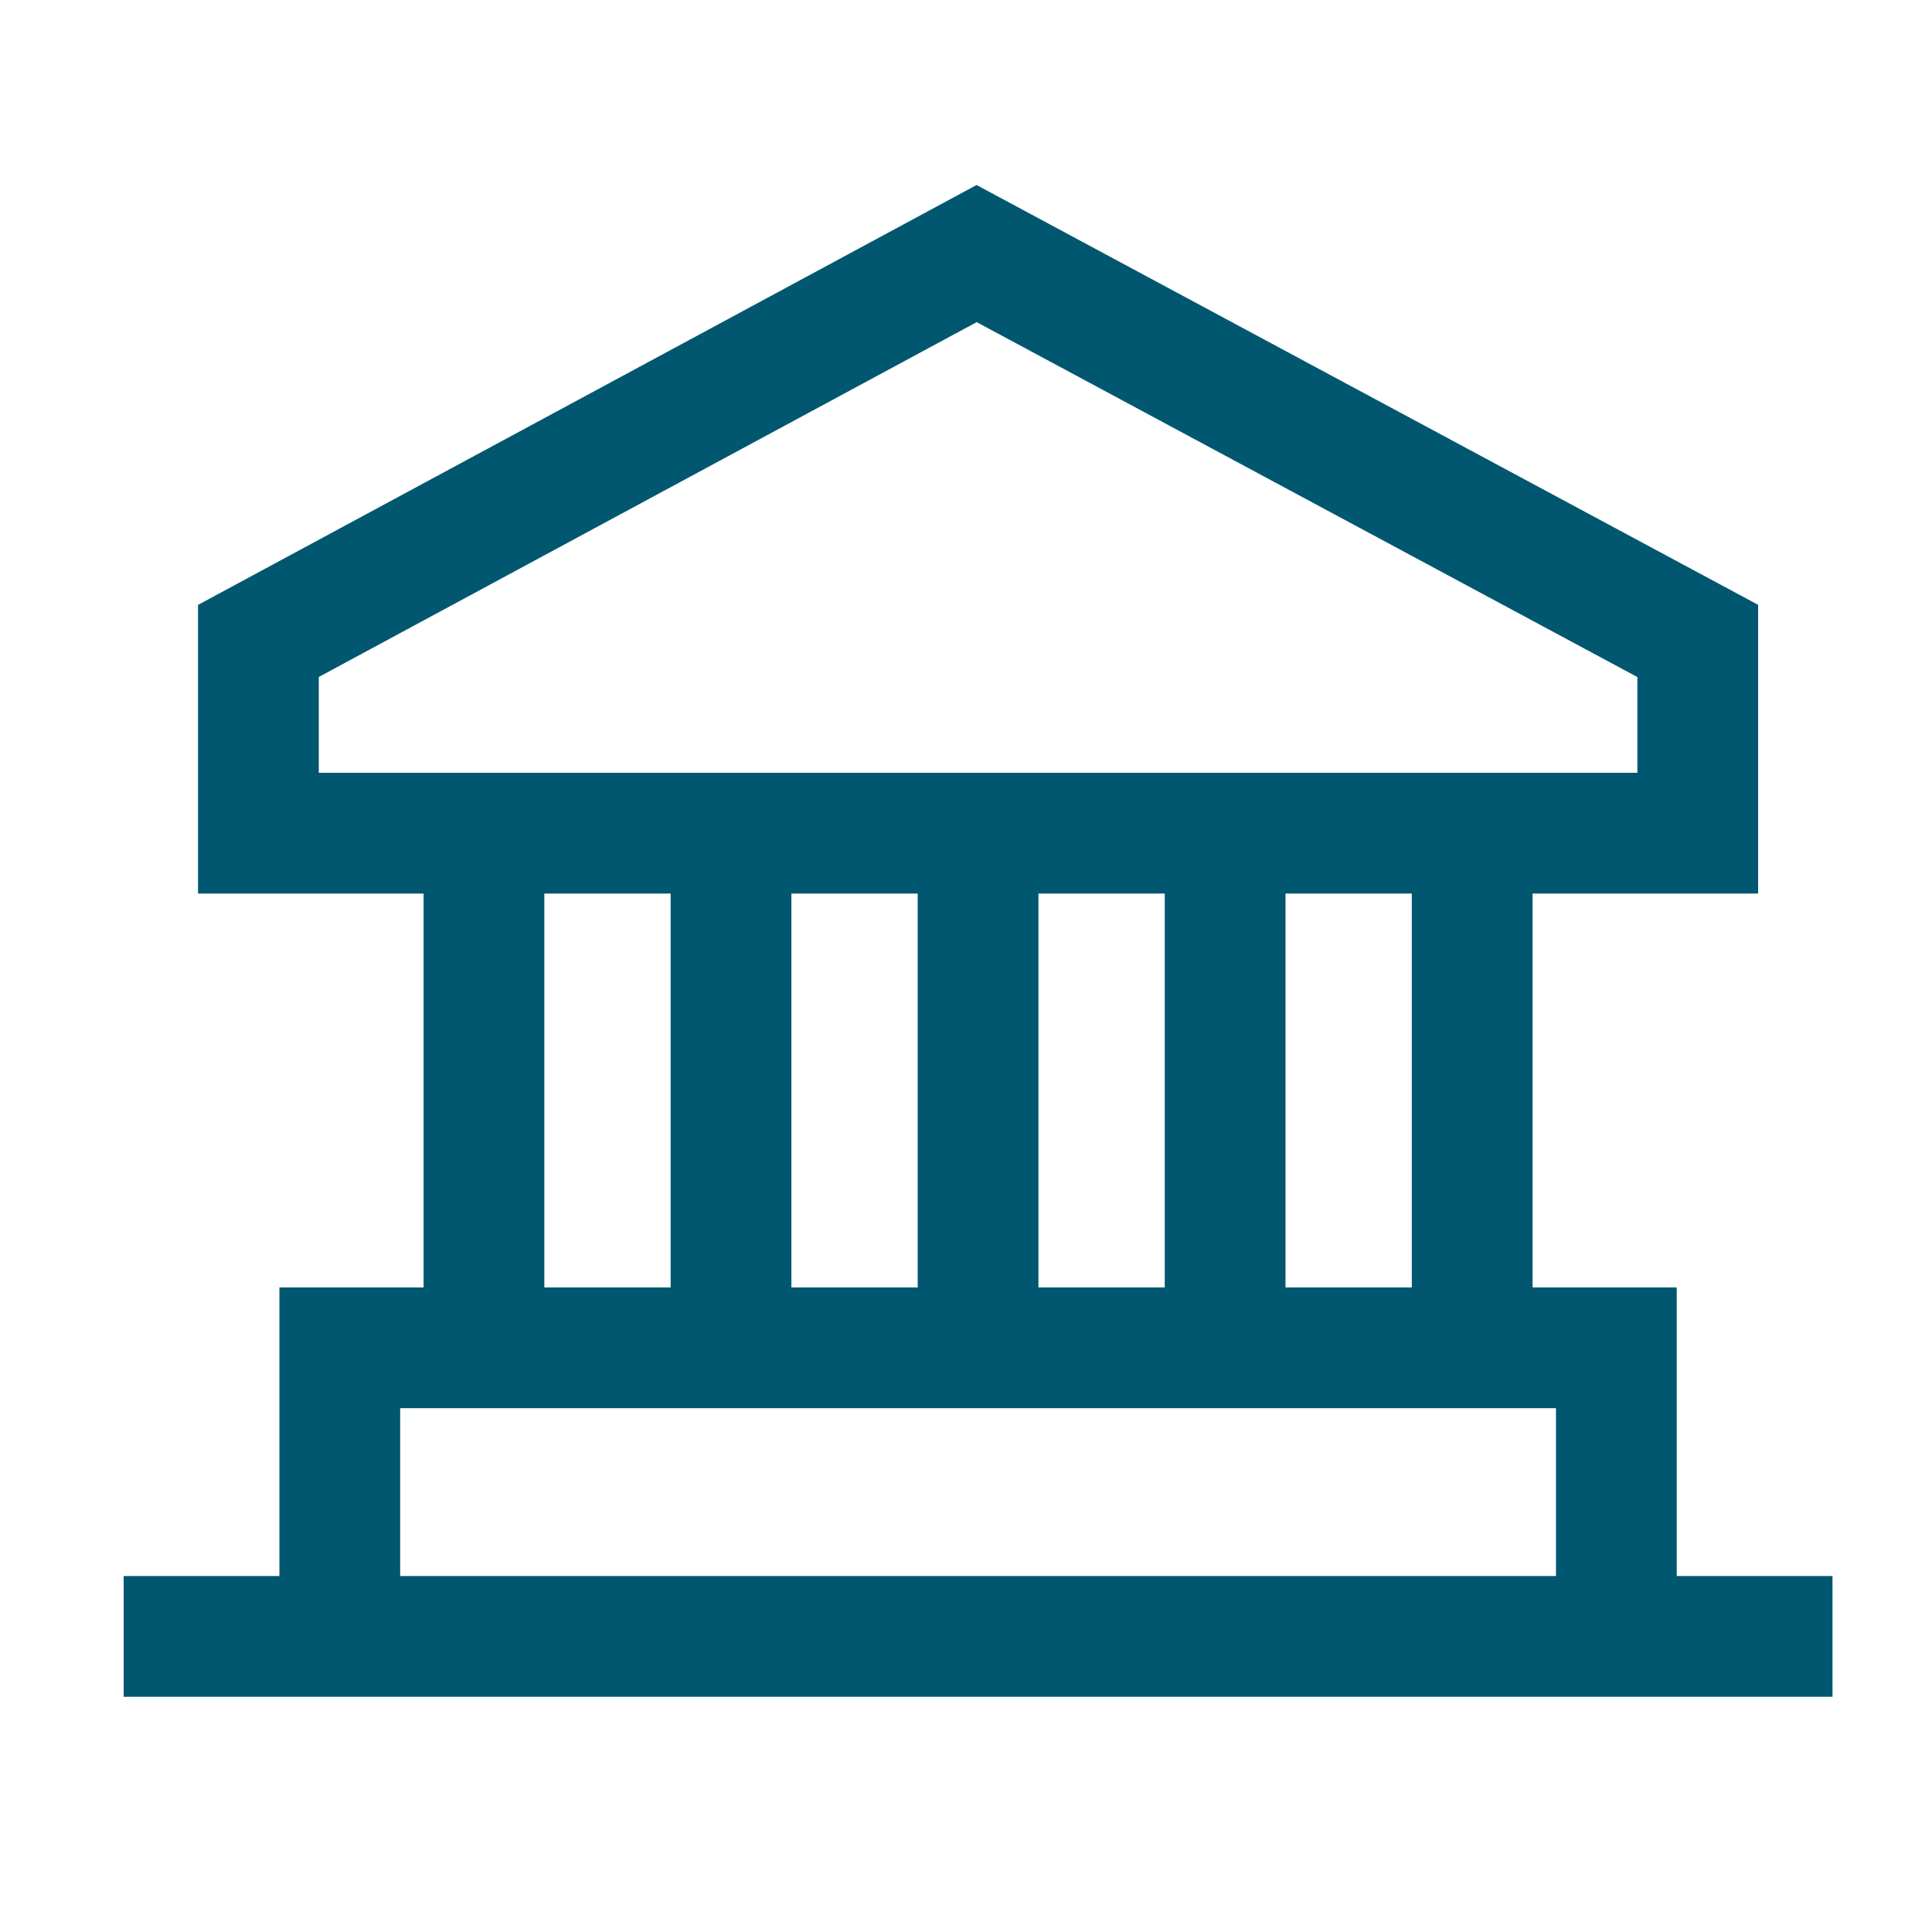
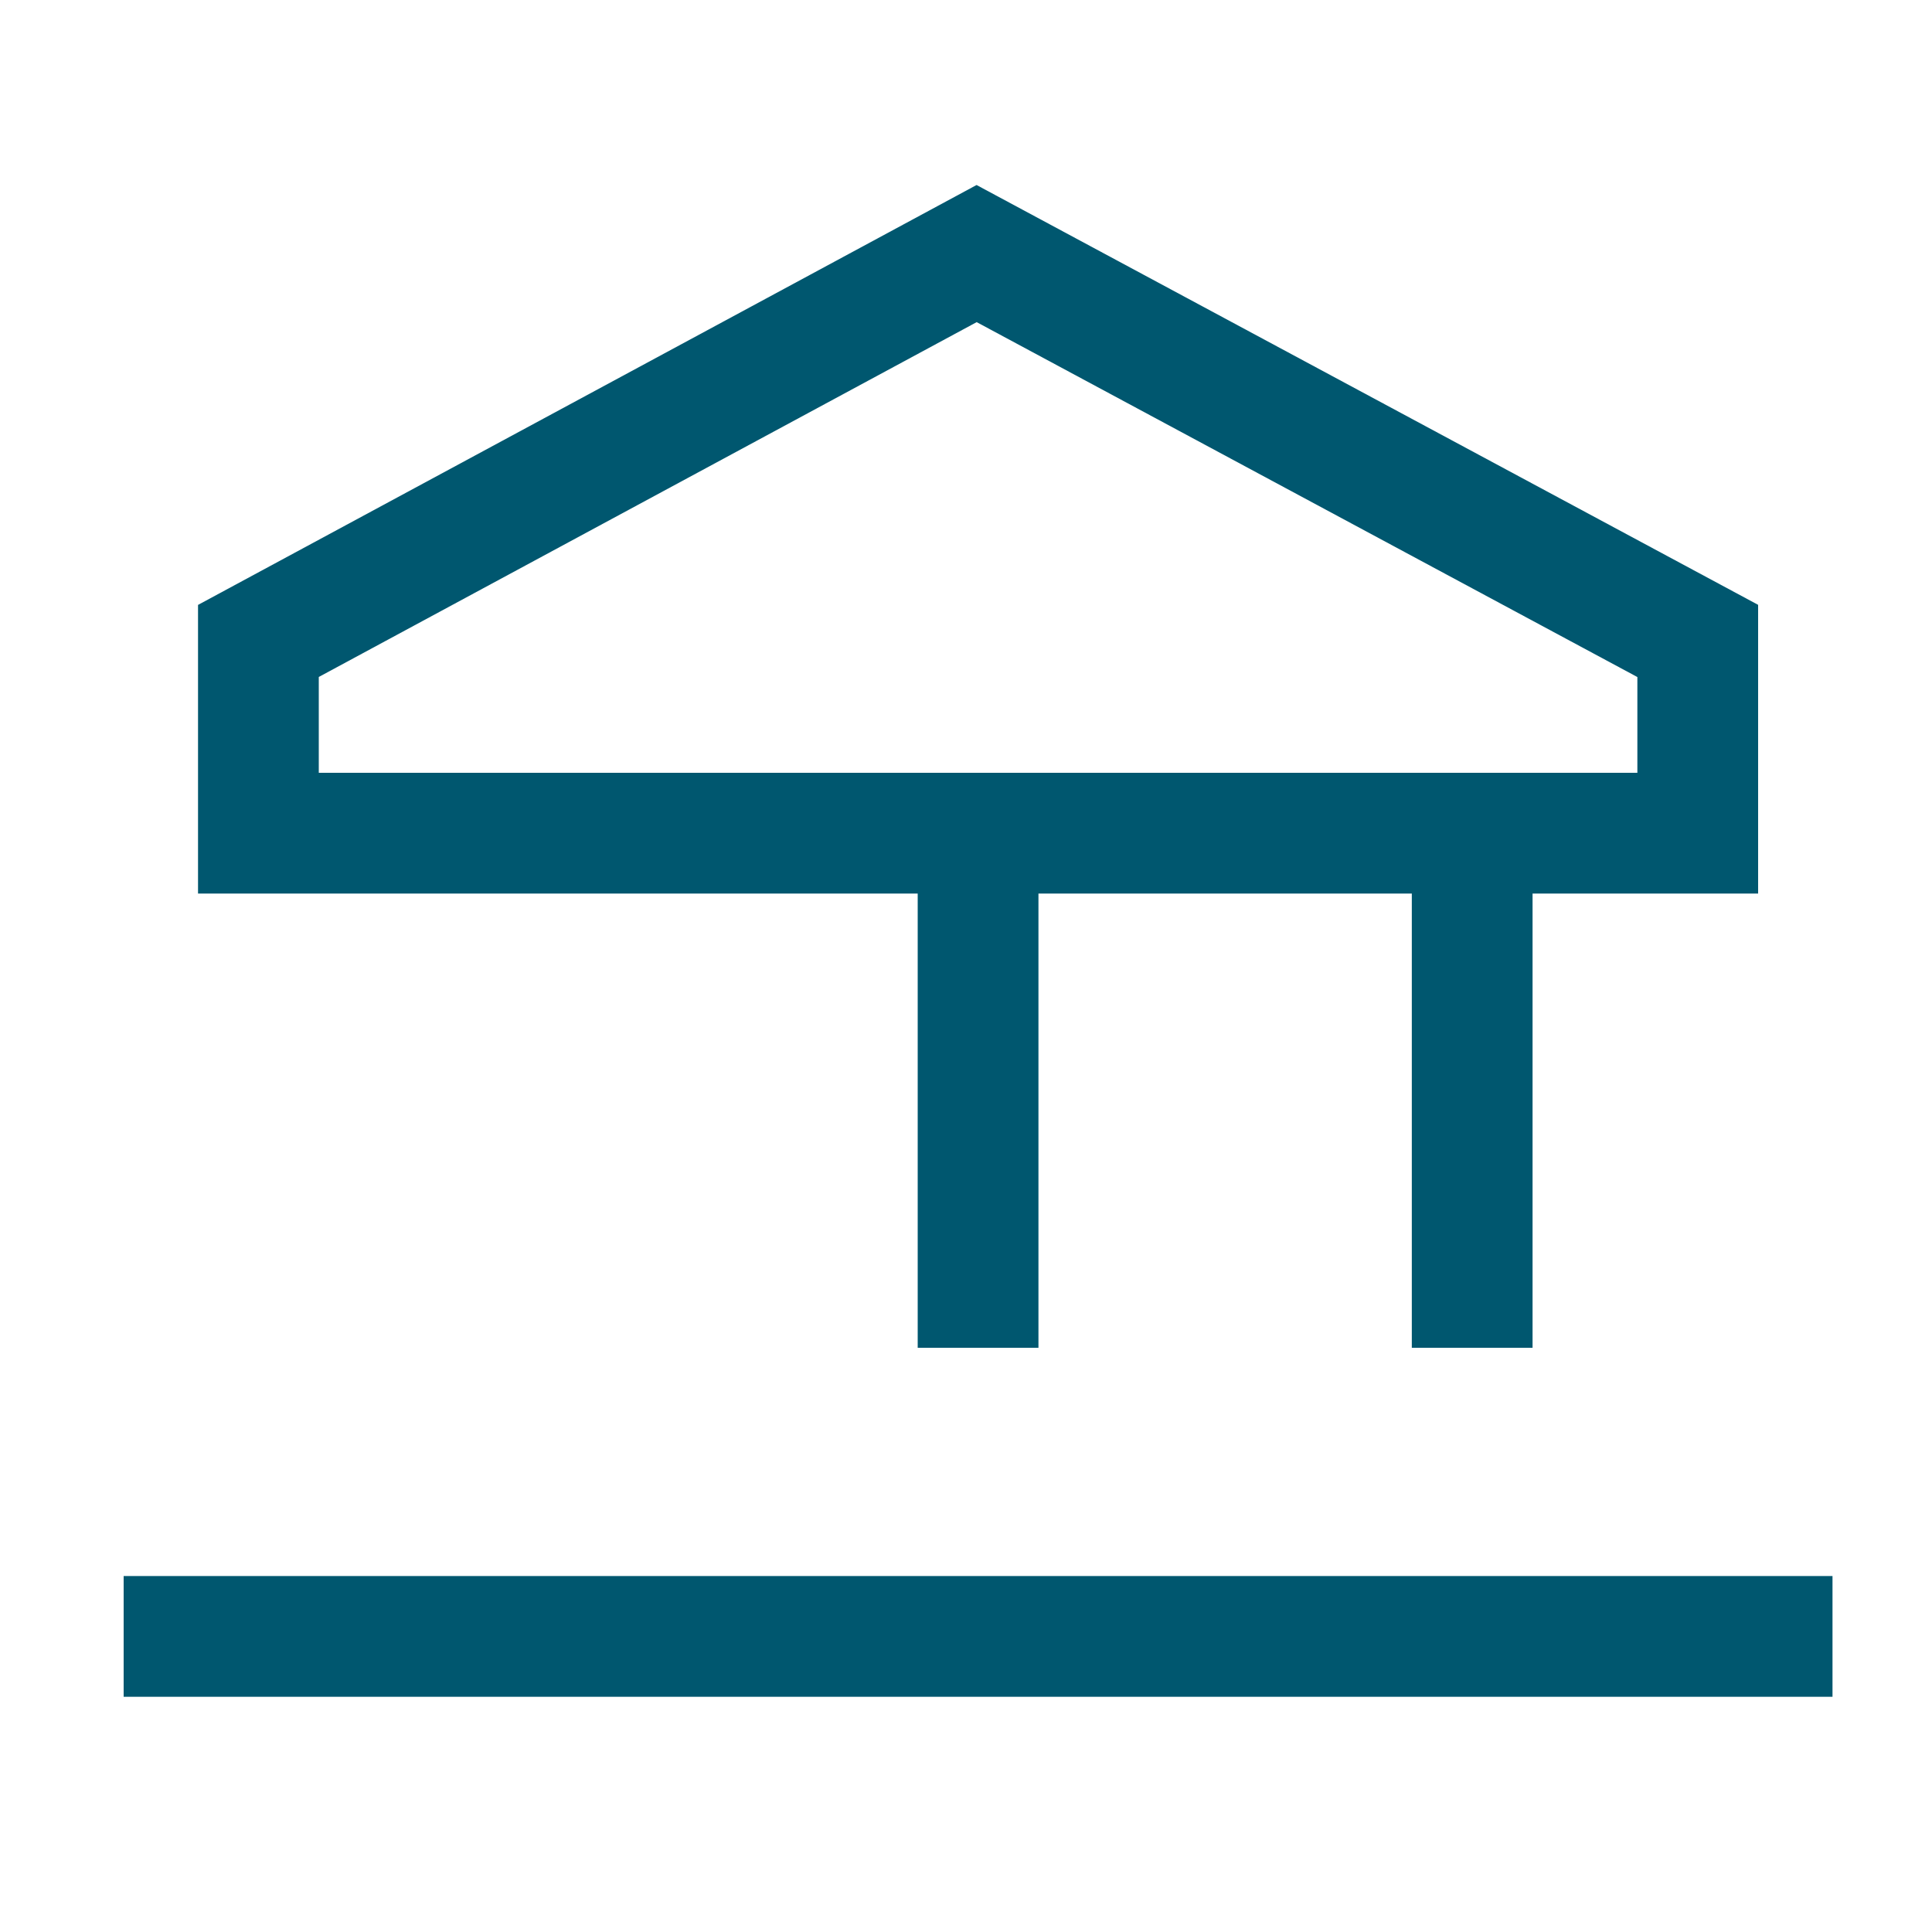
<svg xmlns="http://www.w3.org/2000/svg" id="Layer_1" data-name="Layer 1" width="80" height="80" viewBox="0 0 80 80">
  <defs>
    <style>.cls-1,.cls-2{fill:none;}.cls-1{stroke:#00576f;stroke-miterlimit:10;stroke-width:5px;}</style>
  </defs>
-   <polyline class="cls-1" points="14.07 69.15 14.07 55.81 66.93 55.81 66.93 69.15" />
  <polygon class="cls-1" points="70.3 34.5 10.7 34.5 10.7 26.54 40.44 10.5 70.3 26.54 70.3 34.5" />
-   <line class="cls-1" x1="20.04" y1="34.5" x2="20.04" y2="55.81" />
-   <line class="cls-1" x1="30.27" y1="34.5" x2="30.27" y2="55.81" />
  <line class="cls-1" x1="40.5" y1="34.5" x2="40.5" y2="55.81" />
-   <line class="cls-1" x1="50.73" y1="34.5" x2="50.73" y2="55.81" />
  <line class="cls-1" x1="60.96" y1="34.5" x2="60.96" y2="55.81" />
  <line class="cls-1" x1="5.12" y1="67.76" x2="75.88" y2="67.76" />
  <rect class="cls-2" x="0.5" y="0.26" width="80" height="80" />
</svg>